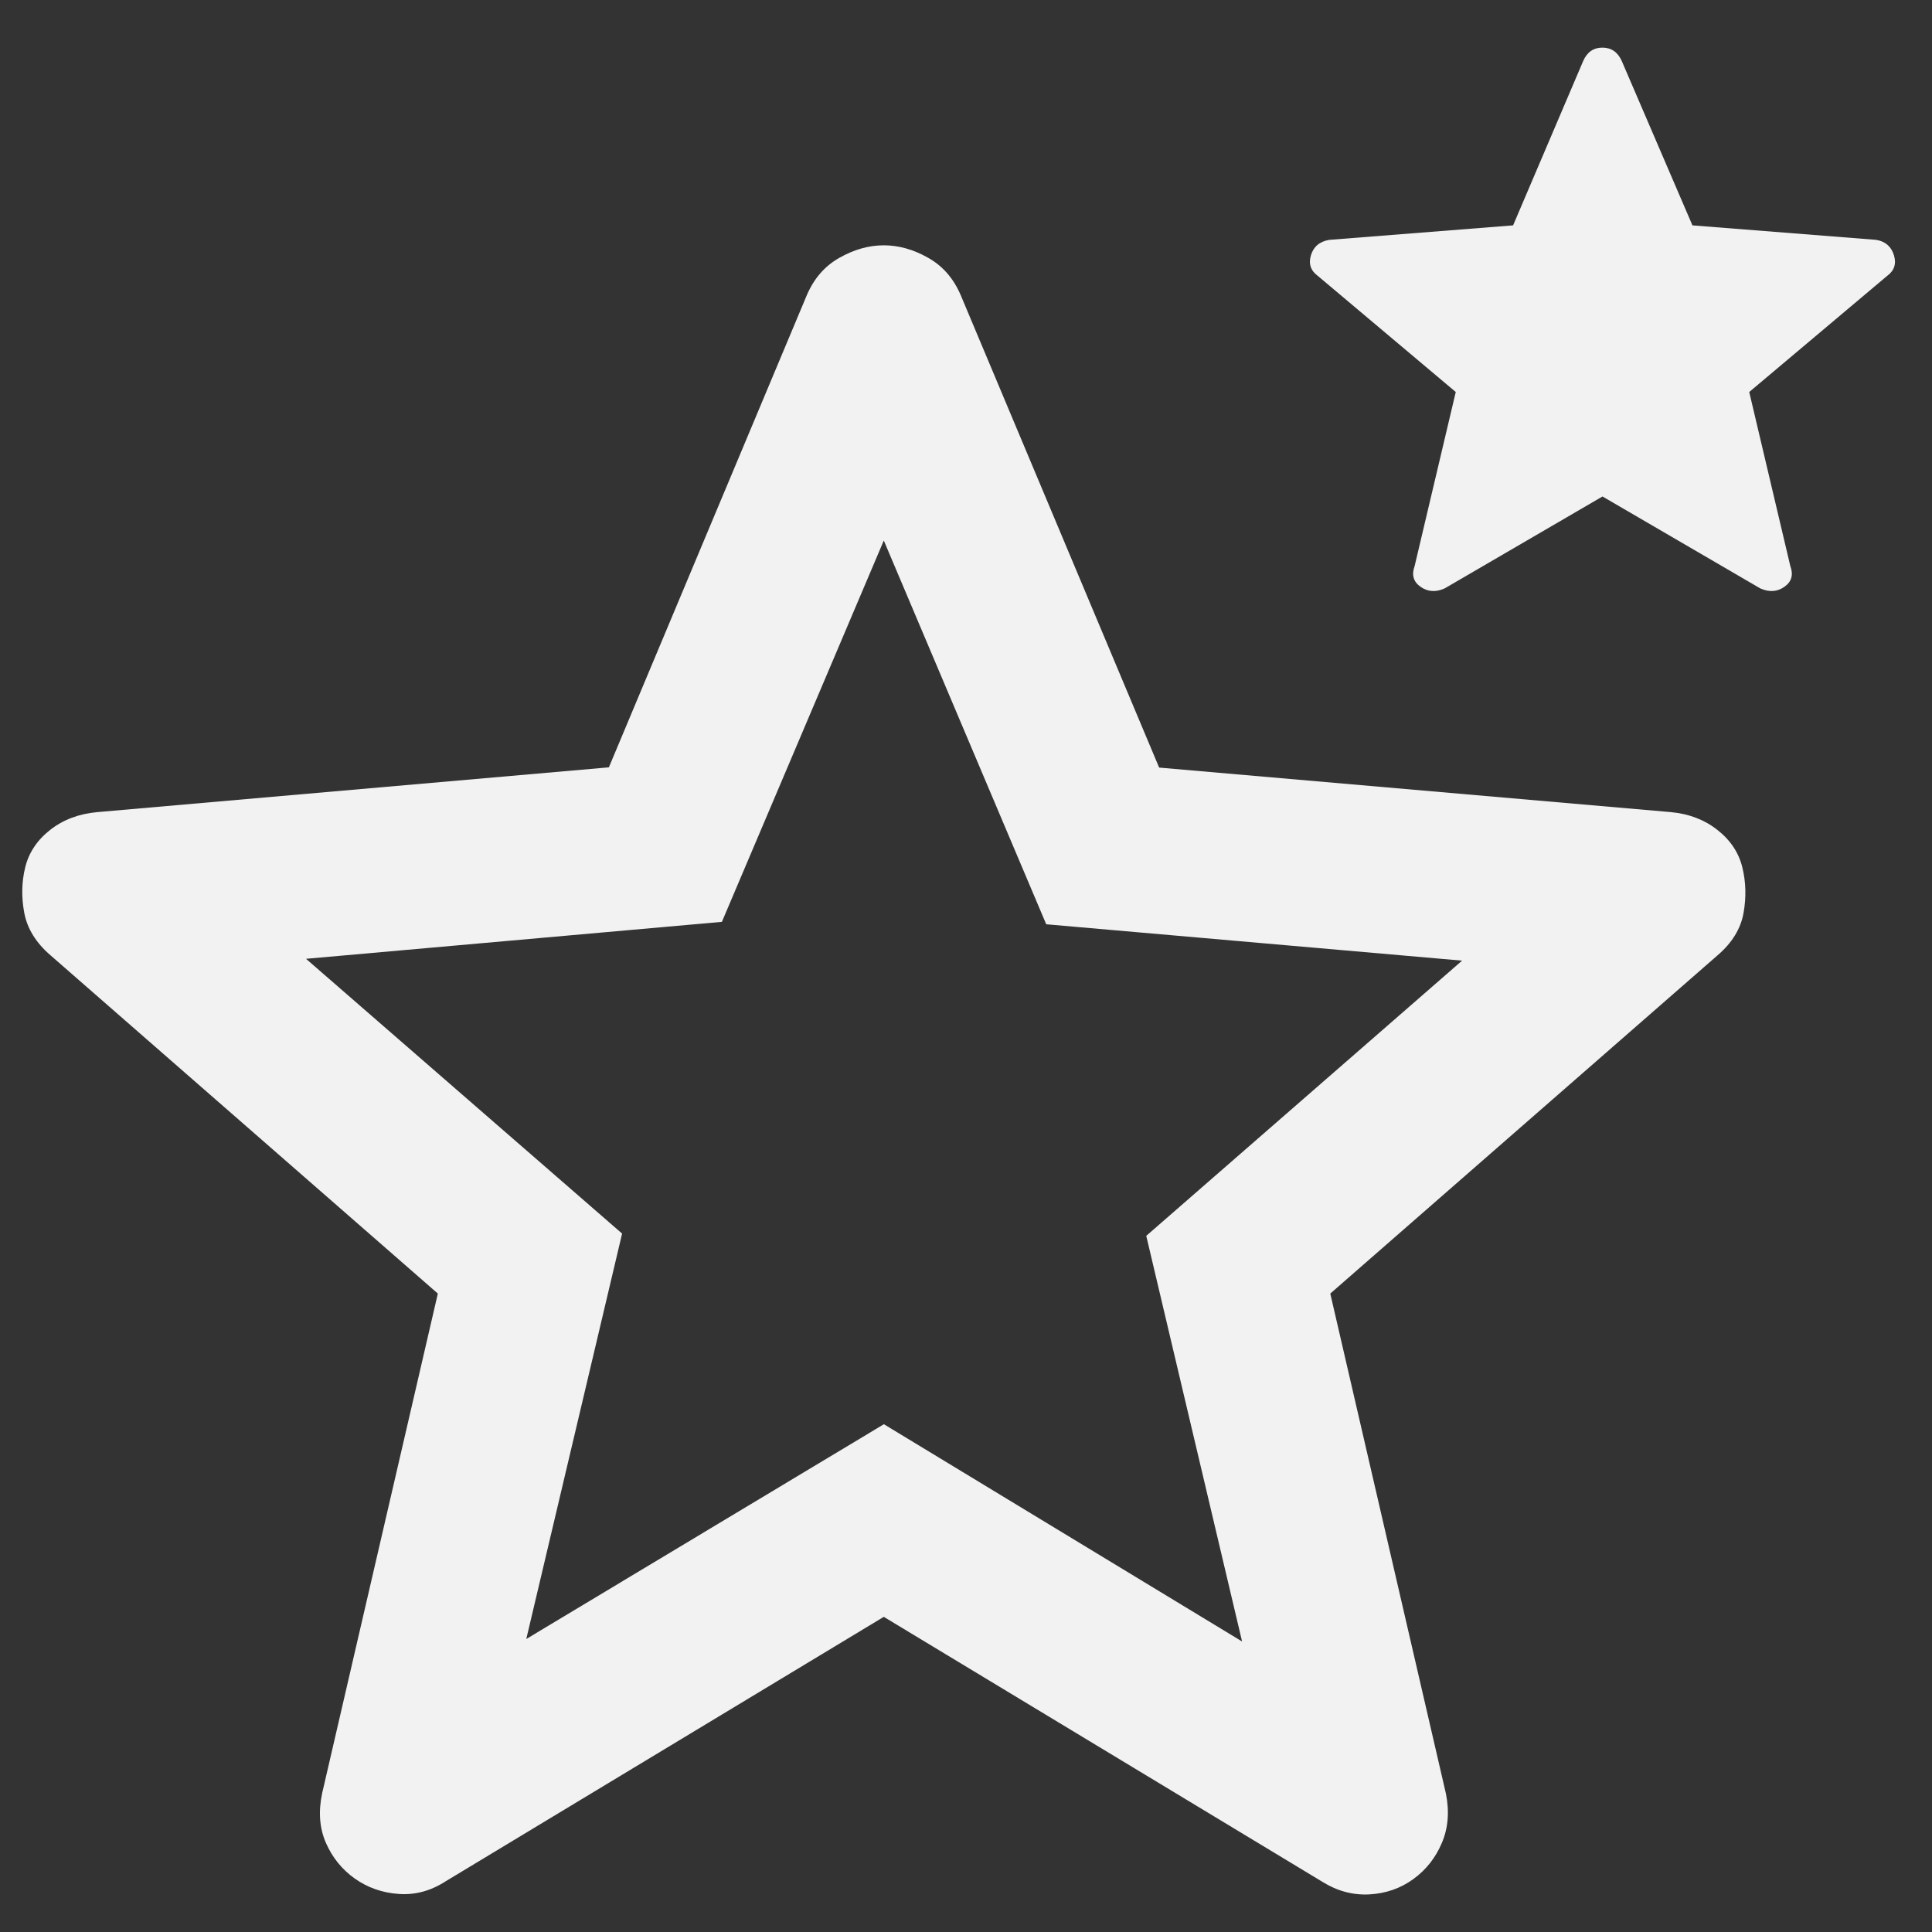
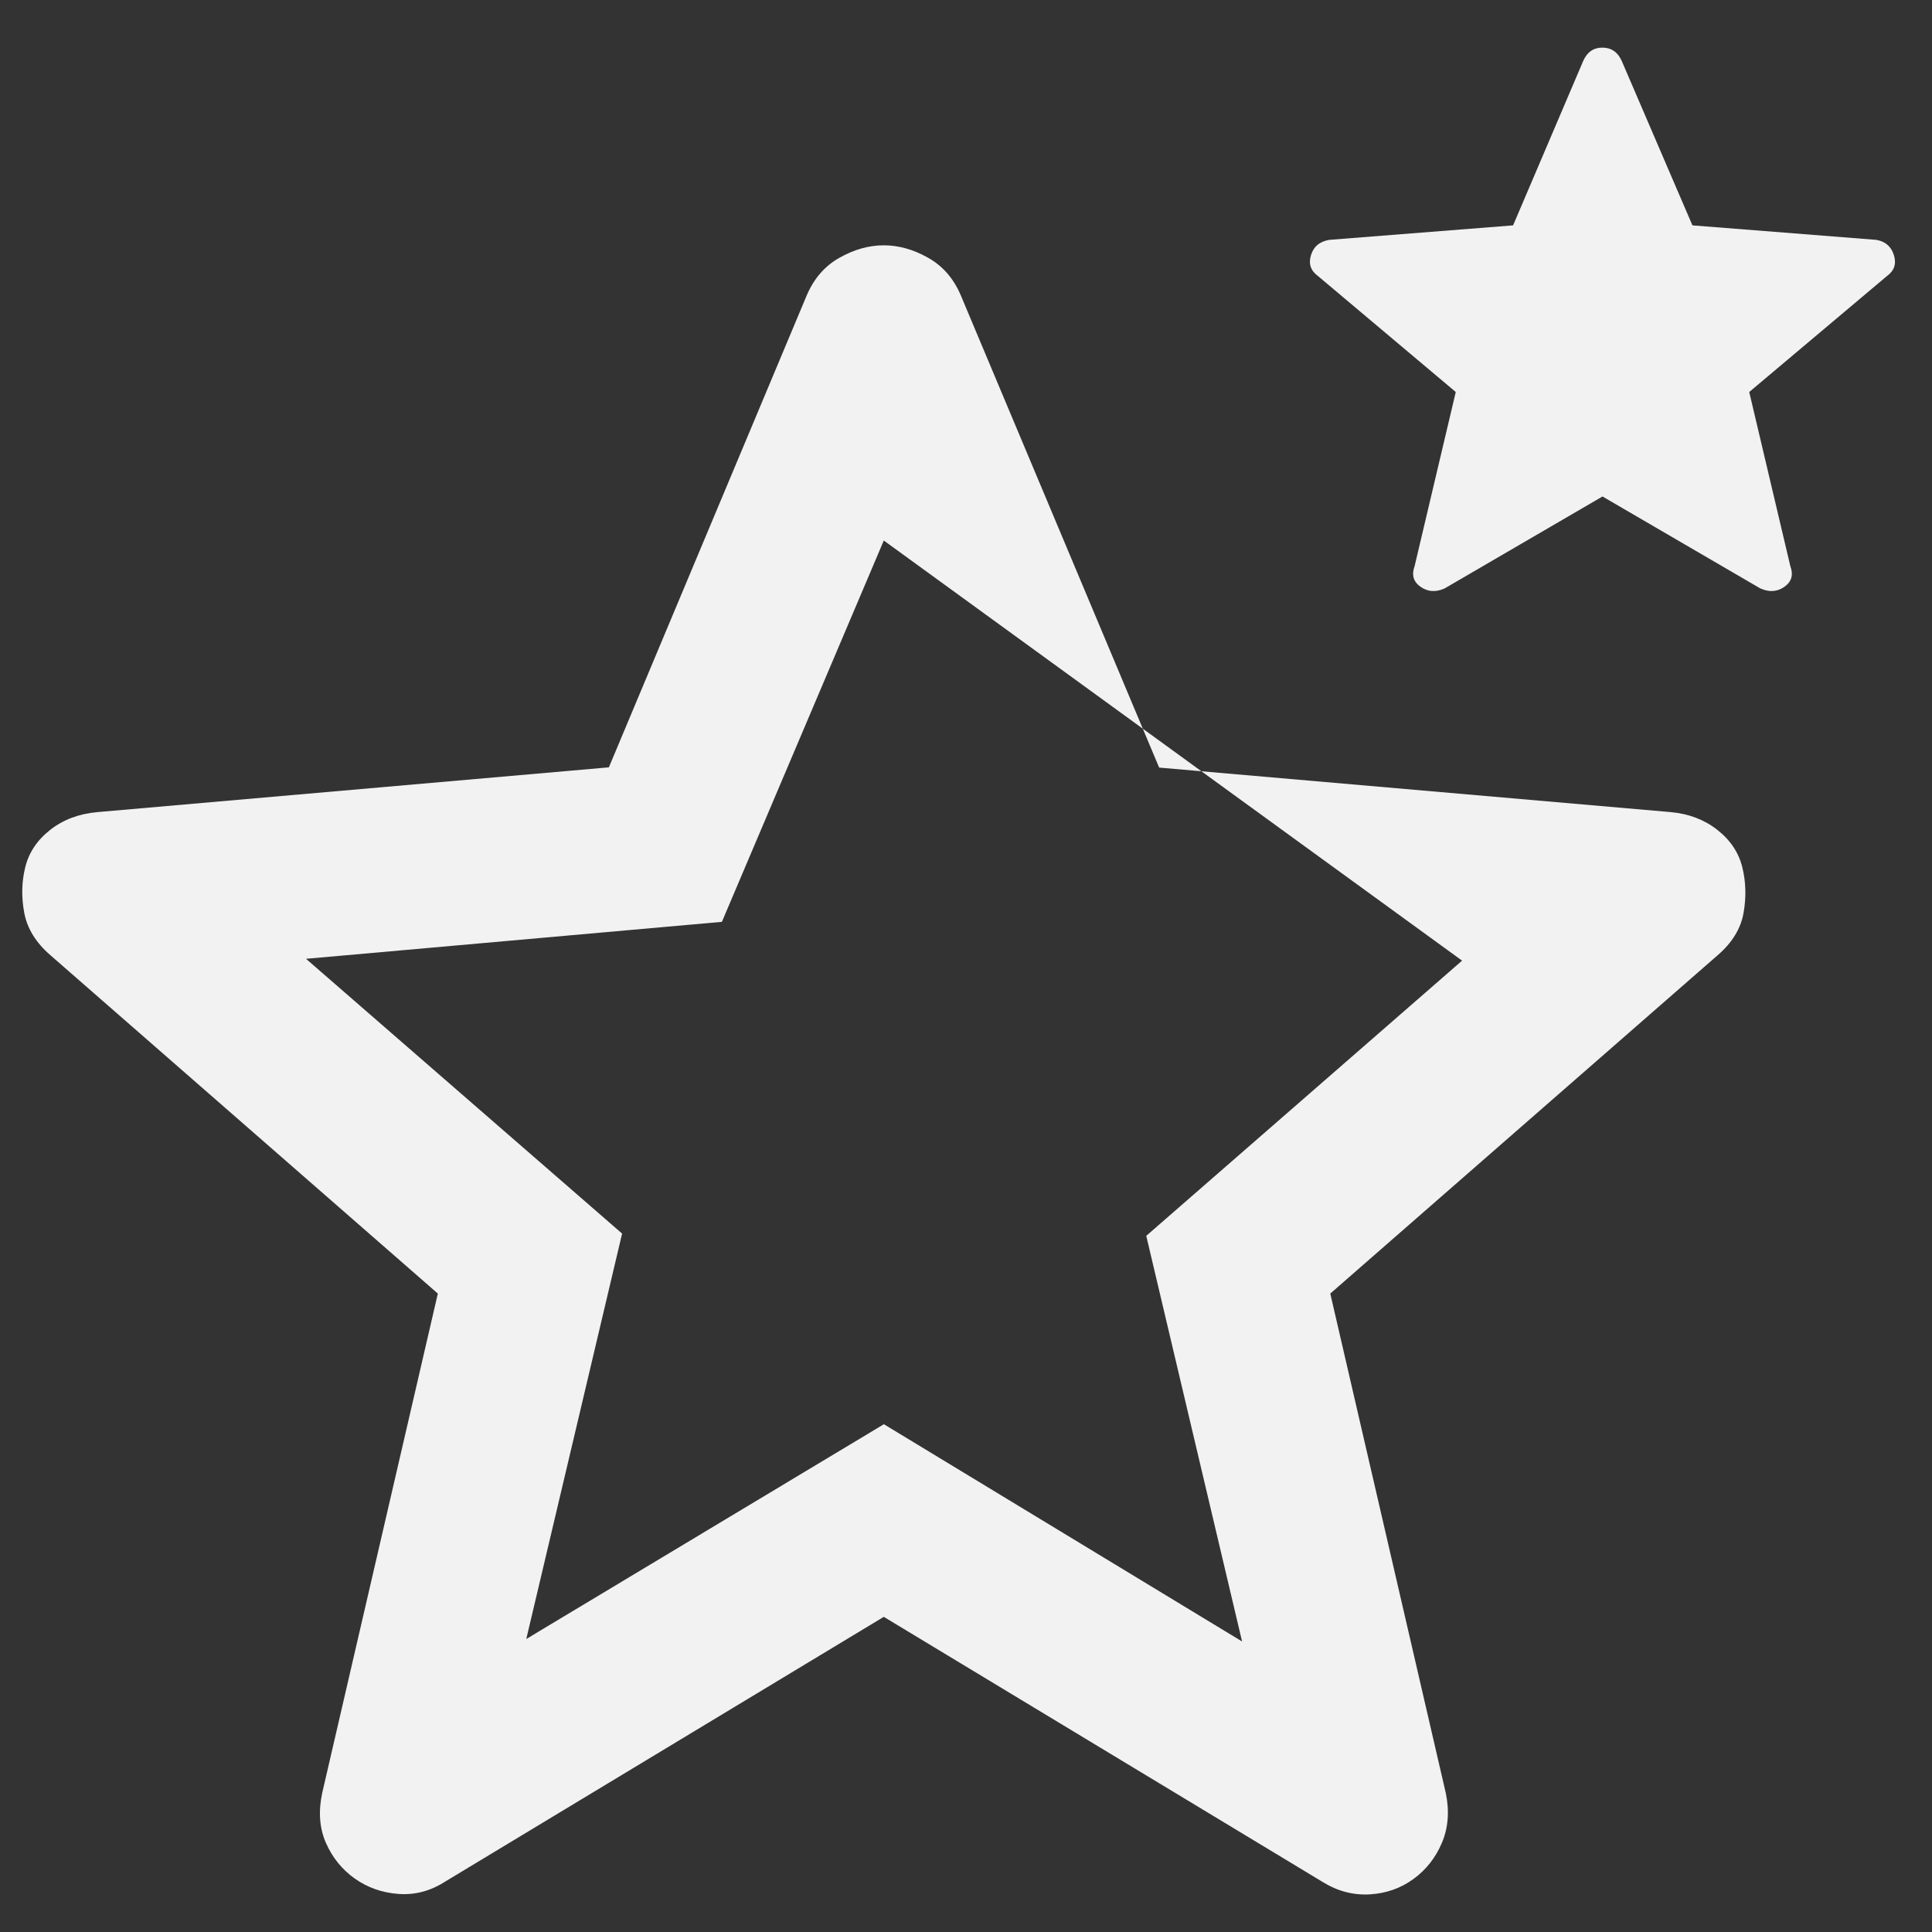
<svg xmlns="http://www.w3.org/2000/svg" width="40" height="40" viewBox="0 0 40 40" fill="none">
  <rect x="0" y="0" width="40" height="40" fill="#333333" stroke="none" />
-   <path d="M10.896 33.934L18.3 29.487L25.716 33.985L23.732 25.587L30.271 19.889L21.661 19.136L18.298 11.191L14.946 19.086L6.336 19.851L12.88 25.54L10.896 33.934ZM18.298 33.475L9.224 38.952C8.917 39.15 8.593 39.237 8.253 39.212C7.913 39.188 7.61 39.081 7.343 38.892C7.078 38.703 6.879 38.456 6.746 38.151C6.614 37.847 6.589 37.503 6.671 37.121L9.065 26.782L1.044 19.777C0.746 19.52 0.565 19.228 0.503 18.903C0.441 18.578 0.447 18.262 0.522 17.957C0.597 17.652 0.769 17.393 1.039 17.182C1.308 16.97 1.634 16.848 2.016 16.814L12.606 15.887L16.704 6.112C16.853 5.764 17.08 5.504 17.383 5.335C17.686 5.164 17.991 5.079 18.298 5.079C18.605 5.079 18.91 5.164 19.212 5.335C19.516 5.504 19.742 5.764 19.891 6.112L23.999 15.892L34.592 16.814C34.965 16.848 35.287 16.97 35.556 17.182C35.826 17.393 35.998 17.652 36.073 17.957C36.148 18.262 36.156 18.578 36.098 18.903C36.04 19.228 35.861 19.52 35.562 19.777L27.542 26.782L29.936 37.134C30.011 37.507 29.983 37.848 29.852 38.156C29.722 38.463 29.525 38.713 29.262 38.904C29 39.095 28.698 39.201 28.356 39.221C28.015 39.24 27.69 39.154 27.384 38.964L18.298 33.475ZM33.178 10.279L29.911 12.182C29.727 12.265 29.56 12.254 29.411 12.149C29.262 12.044 29.222 11.902 29.288 11.721L30.14 8.116L27.285 5.713C27.136 5.604 27.088 5.461 27.142 5.283C27.196 5.105 27.323 4.999 27.522 4.966L31.327 4.666L32.779 1.261C32.86 1.078 32.992 0.986 33.176 0.986C33.36 0.986 33.493 1.078 33.576 1.261L35.04 4.666L38.846 4.966C39.034 4.998 39.156 5.104 39.211 5.282C39.267 5.461 39.219 5.604 39.07 5.713L36.216 8.116L37.067 11.721C37.134 11.902 37.093 12.044 36.944 12.149C36.795 12.254 36.629 12.265 36.444 12.182L33.178 10.279Z" fill="#F2F2F2" />
+   <path d="M10.896 33.934L18.3 29.487L25.716 33.985L23.732 25.587L30.271 19.889L18.298 11.191L14.946 19.086L6.336 19.851L12.88 25.54L10.896 33.934ZM18.298 33.475L9.224 38.952C8.917 39.15 8.593 39.237 8.253 39.212C7.913 39.188 7.61 39.081 7.343 38.892C7.078 38.703 6.879 38.456 6.746 38.151C6.614 37.847 6.589 37.503 6.671 37.121L9.065 26.782L1.044 19.777C0.746 19.52 0.565 19.228 0.503 18.903C0.441 18.578 0.447 18.262 0.522 17.957C0.597 17.652 0.769 17.393 1.039 17.182C1.308 16.97 1.634 16.848 2.016 16.814L12.606 15.887L16.704 6.112C16.853 5.764 17.08 5.504 17.383 5.335C17.686 5.164 17.991 5.079 18.298 5.079C18.605 5.079 18.91 5.164 19.212 5.335C19.516 5.504 19.742 5.764 19.891 6.112L23.999 15.892L34.592 16.814C34.965 16.848 35.287 16.97 35.556 17.182C35.826 17.393 35.998 17.652 36.073 17.957C36.148 18.262 36.156 18.578 36.098 18.903C36.04 19.228 35.861 19.52 35.562 19.777L27.542 26.782L29.936 37.134C30.011 37.507 29.983 37.848 29.852 38.156C29.722 38.463 29.525 38.713 29.262 38.904C29 39.095 28.698 39.201 28.356 39.221C28.015 39.24 27.69 39.154 27.384 38.964L18.298 33.475ZM33.178 10.279L29.911 12.182C29.727 12.265 29.56 12.254 29.411 12.149C29.262 12.044 29.222 11.902 29.288 11.721L30.14 8.116L27.285 5.713C27.136 5.604 27.088 5.461 27.142 5.283C27.196 5.105 27.323 4.999 27.522 4.966L31.327 4.666L32.779 1.261C32.86 1.078 32.992 0.986 33.176 0.986C33.36 0.986 33.493 1.078 33.576 1.261L35.04 4.666L38.846 4.966C39.034 4.998 39.156 5.104 39.211 5.282C39.267 5.461 39.219 5.604 39.07 5.713L36.216 8.116L37.067 11.721C37.134 11.902 37.093 12.044 36.944 12.149C36.795 12.254 36.629 12.265 36.444 12.182L33.178 10.279Z" fill="#F2F2F2" />
</svg>